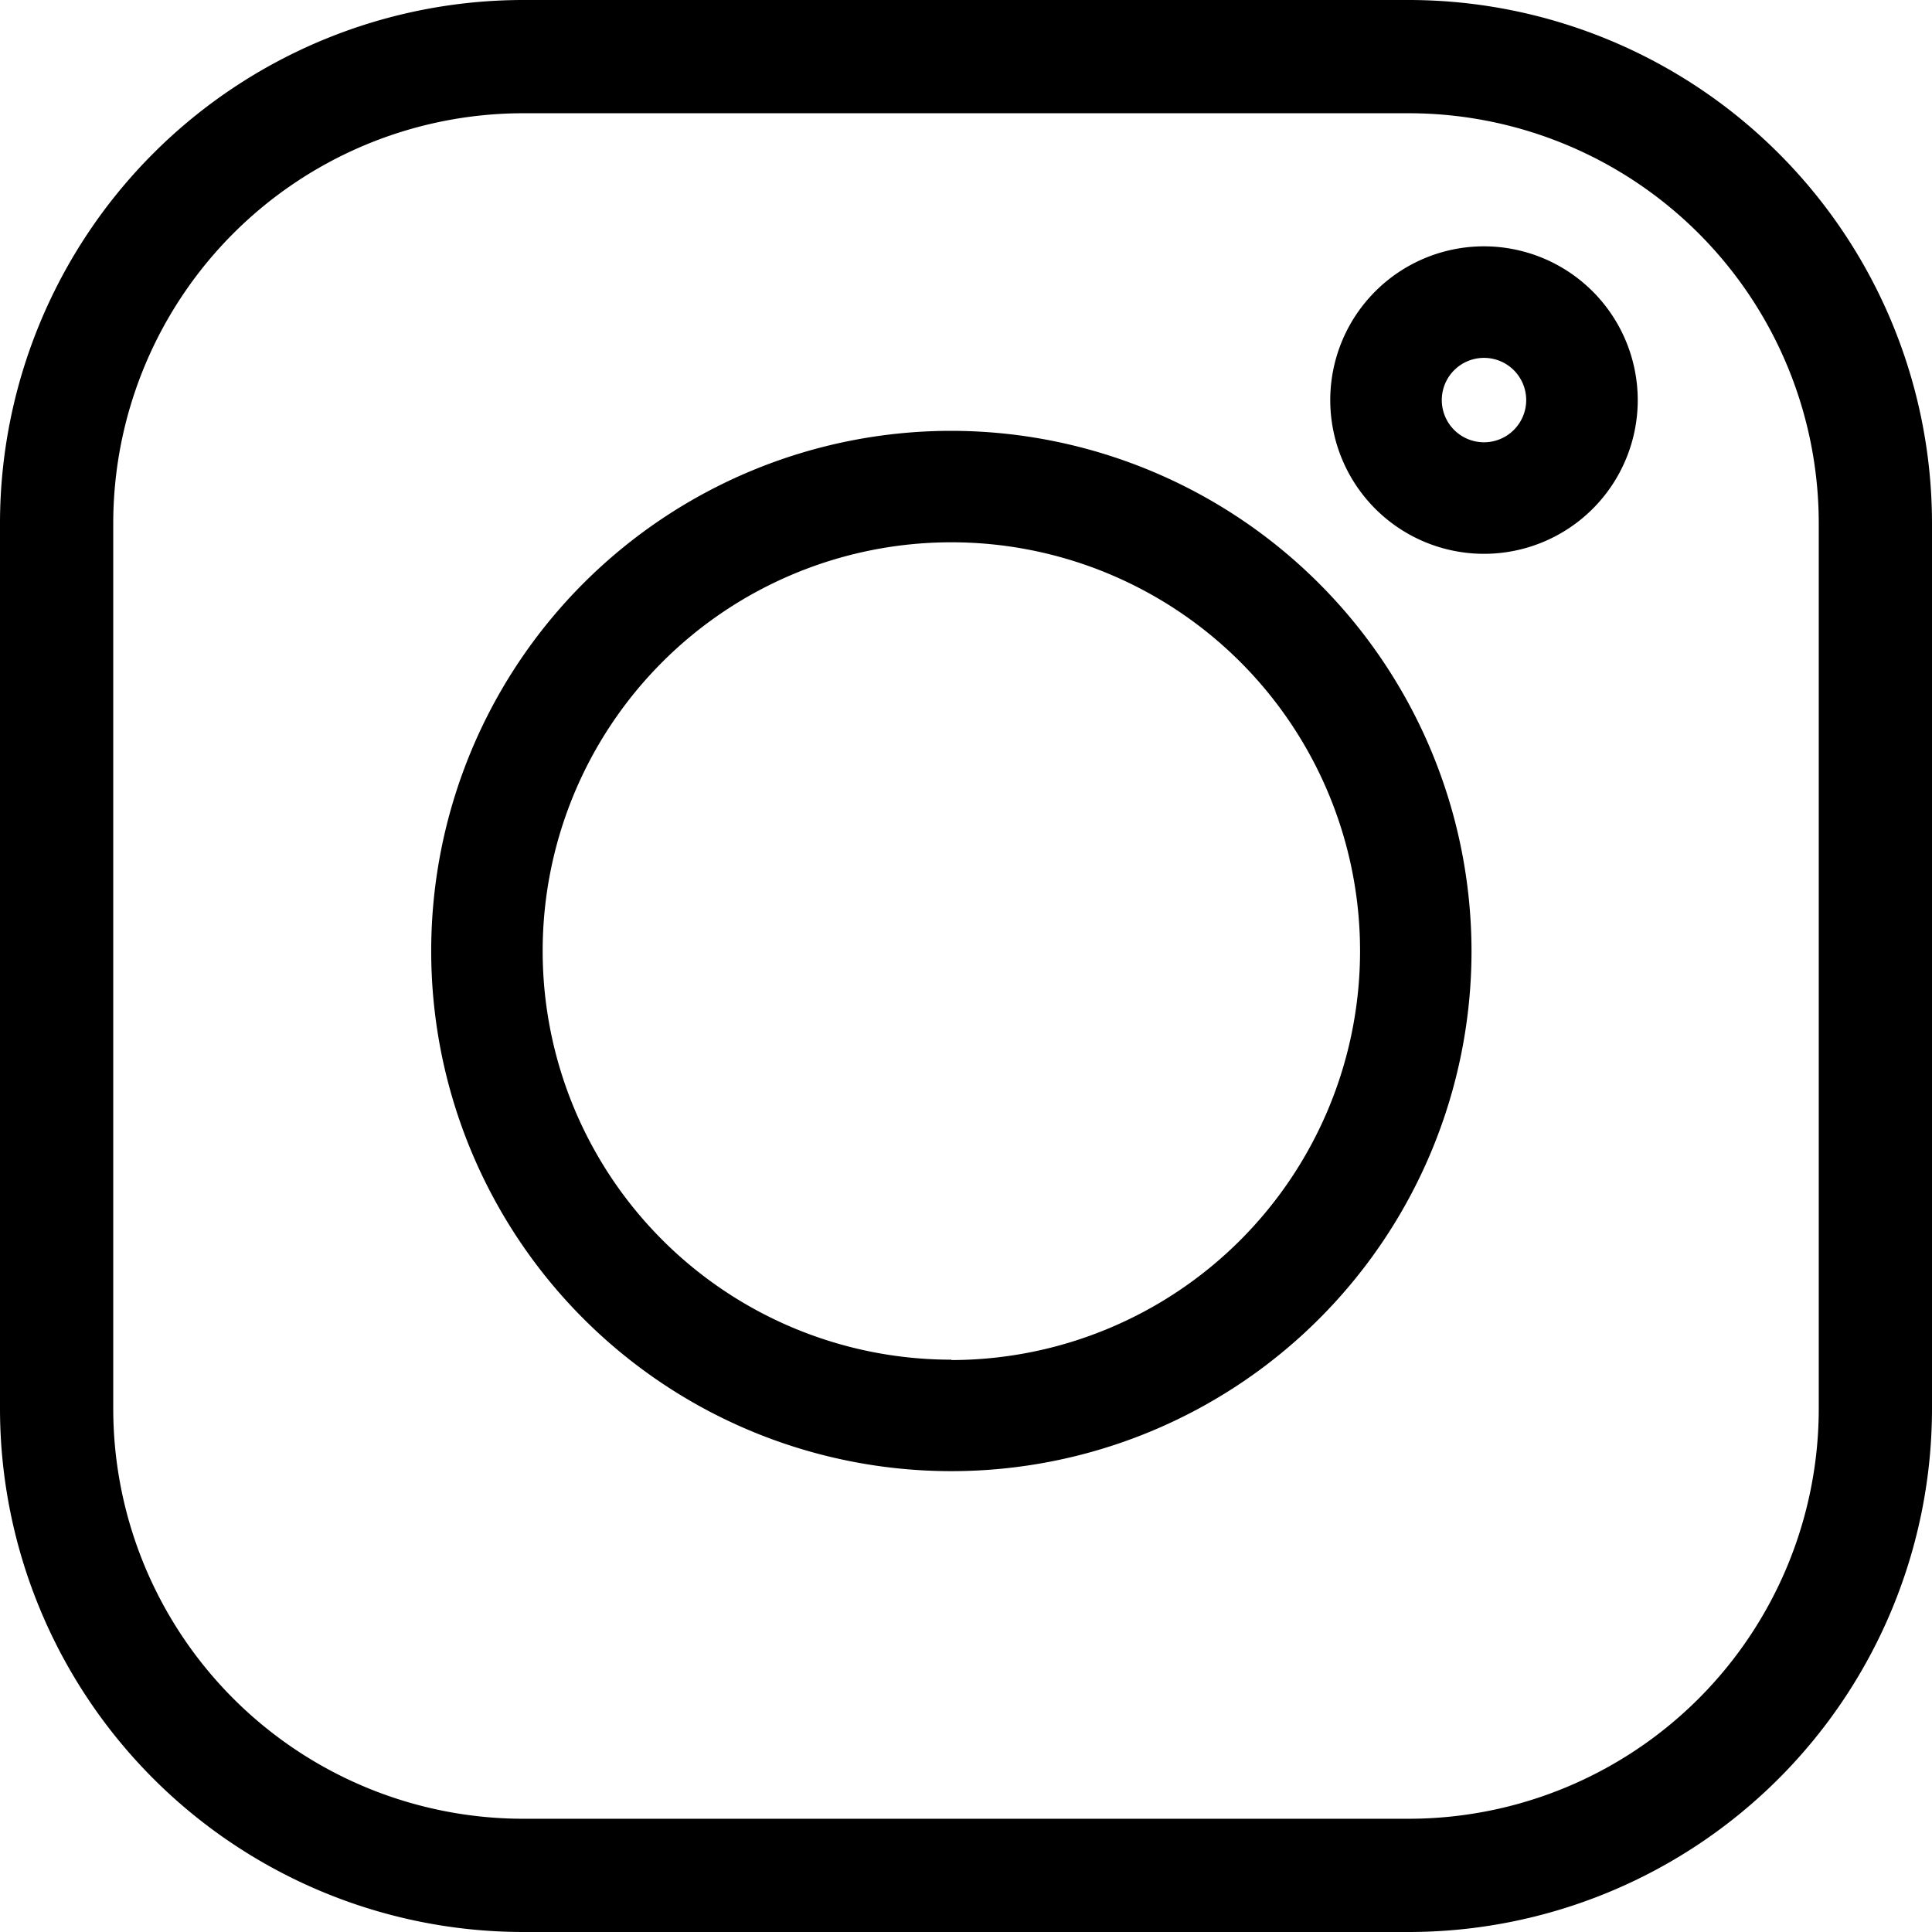
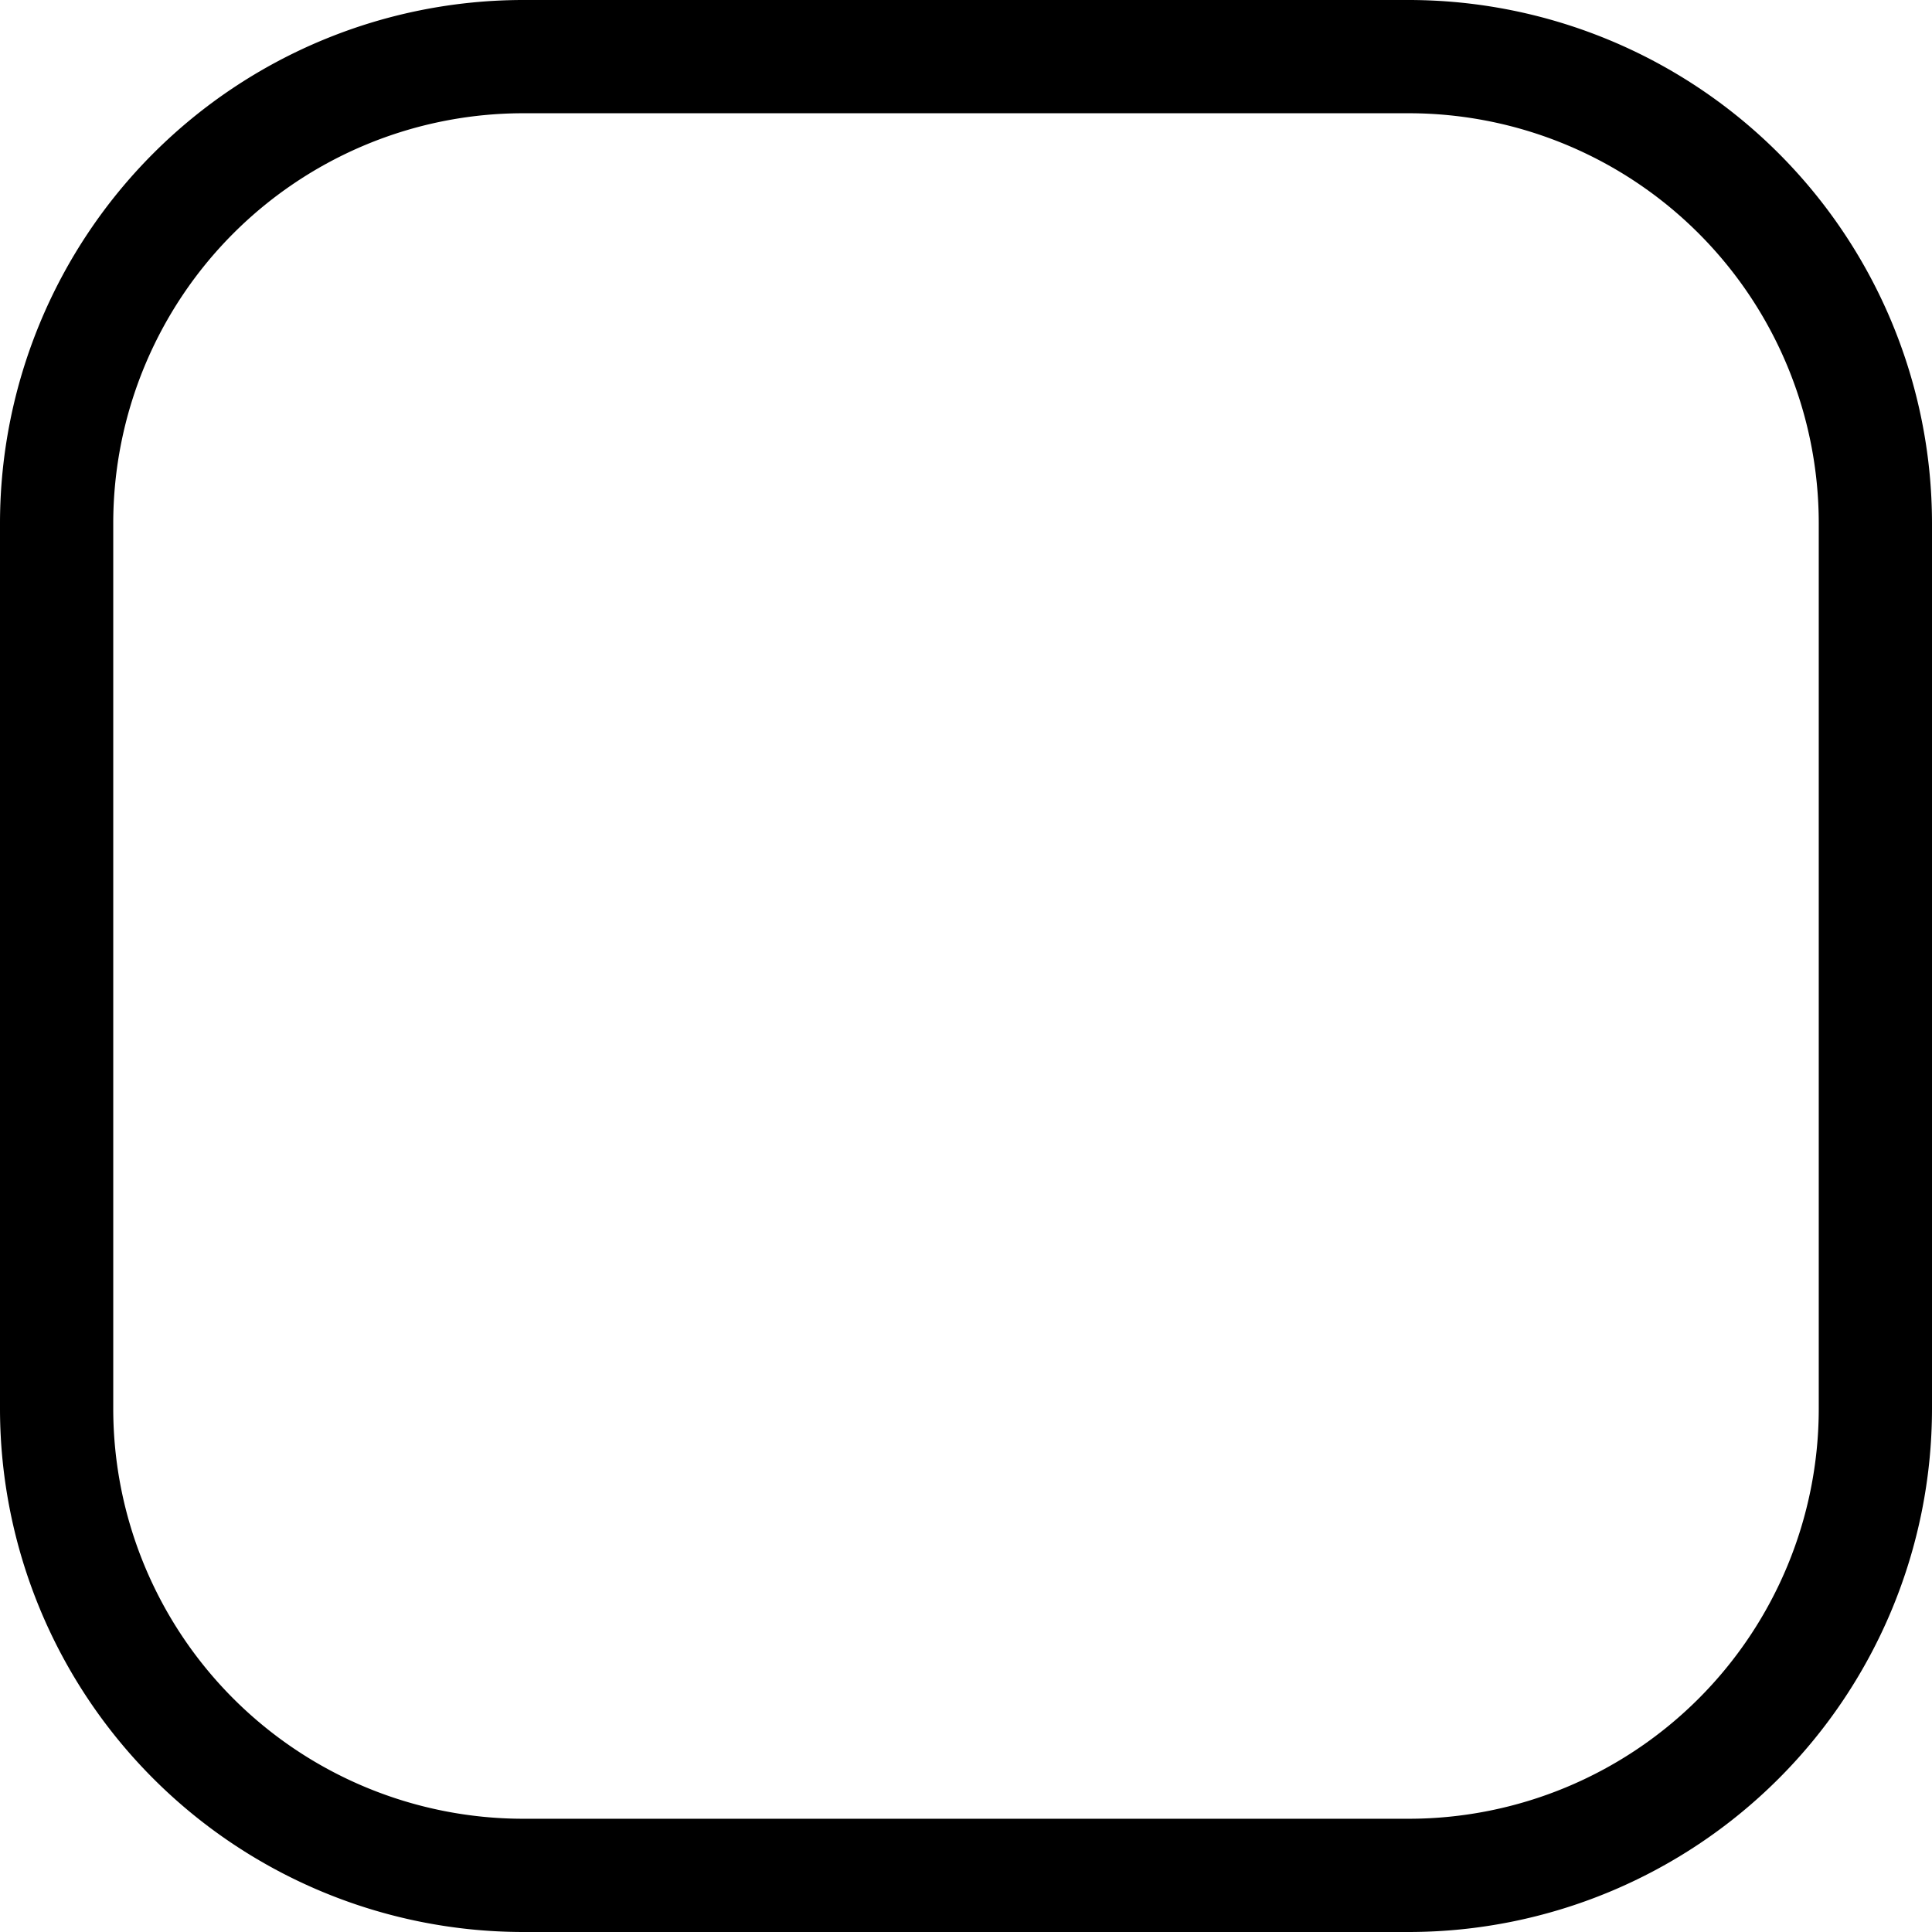
<svg xmlns="http://www.w3.org/2000/svg" width="26" height="26" viewBox="0 0 26 26">
  <g id="グループ_9472" data-name="グループ 9472" transform="translate(-142.711 -1875.199)">
-     <path id="パス_15537" data-name="パス 15537" d="M123.005,116a7,7,0,1,0,7,7A7.009,7.009,0,0,0,123.005,116Zm0,12.5a5.5,5.5,0,1,1,5.5-5.5A5.506,5.506,0,0,1,123.005,128.505Zm0,0" transform="translate(32.509 1764.997)" />
-     <path id="パス_15538" data-name="パス 15538" d="M360.045,66.285a2.069,2.069,0,1,0,2.069,2.069A2.071,2.071,0,0,0,360.045,66.285Zm0,2.637a.568.568,0,1,1,.568-.568A.568.568,0,0,1,360.045,68.922Zm0,0" transform="translate(-197.363 1812.229)" />
    <path id="パス_17826" data-name="パス 17826" d="M18.962,0H7.038A7.046,7.046,0,0,0,0,7.038V18.962A7.046,7.046,0,0,0,7.038,26H18.962A7.046,7.046,0,0,0,26,18.962V7.038A7.046,7.046,0,0,0,18.962,0Zm5.514,18.962a5.52,5.52,0,0,1-5.514,5.514H7.038a5.52,5.52,0,0,1-5.514-5.514V7.038A5.52,5.52,0,0,1,7.038,1.524H18.962a5.52,5.52,0,0,1,5.514,5.514Zm0,0" transform="translate(142.711 1875.199)" />
  </g>
</svg>